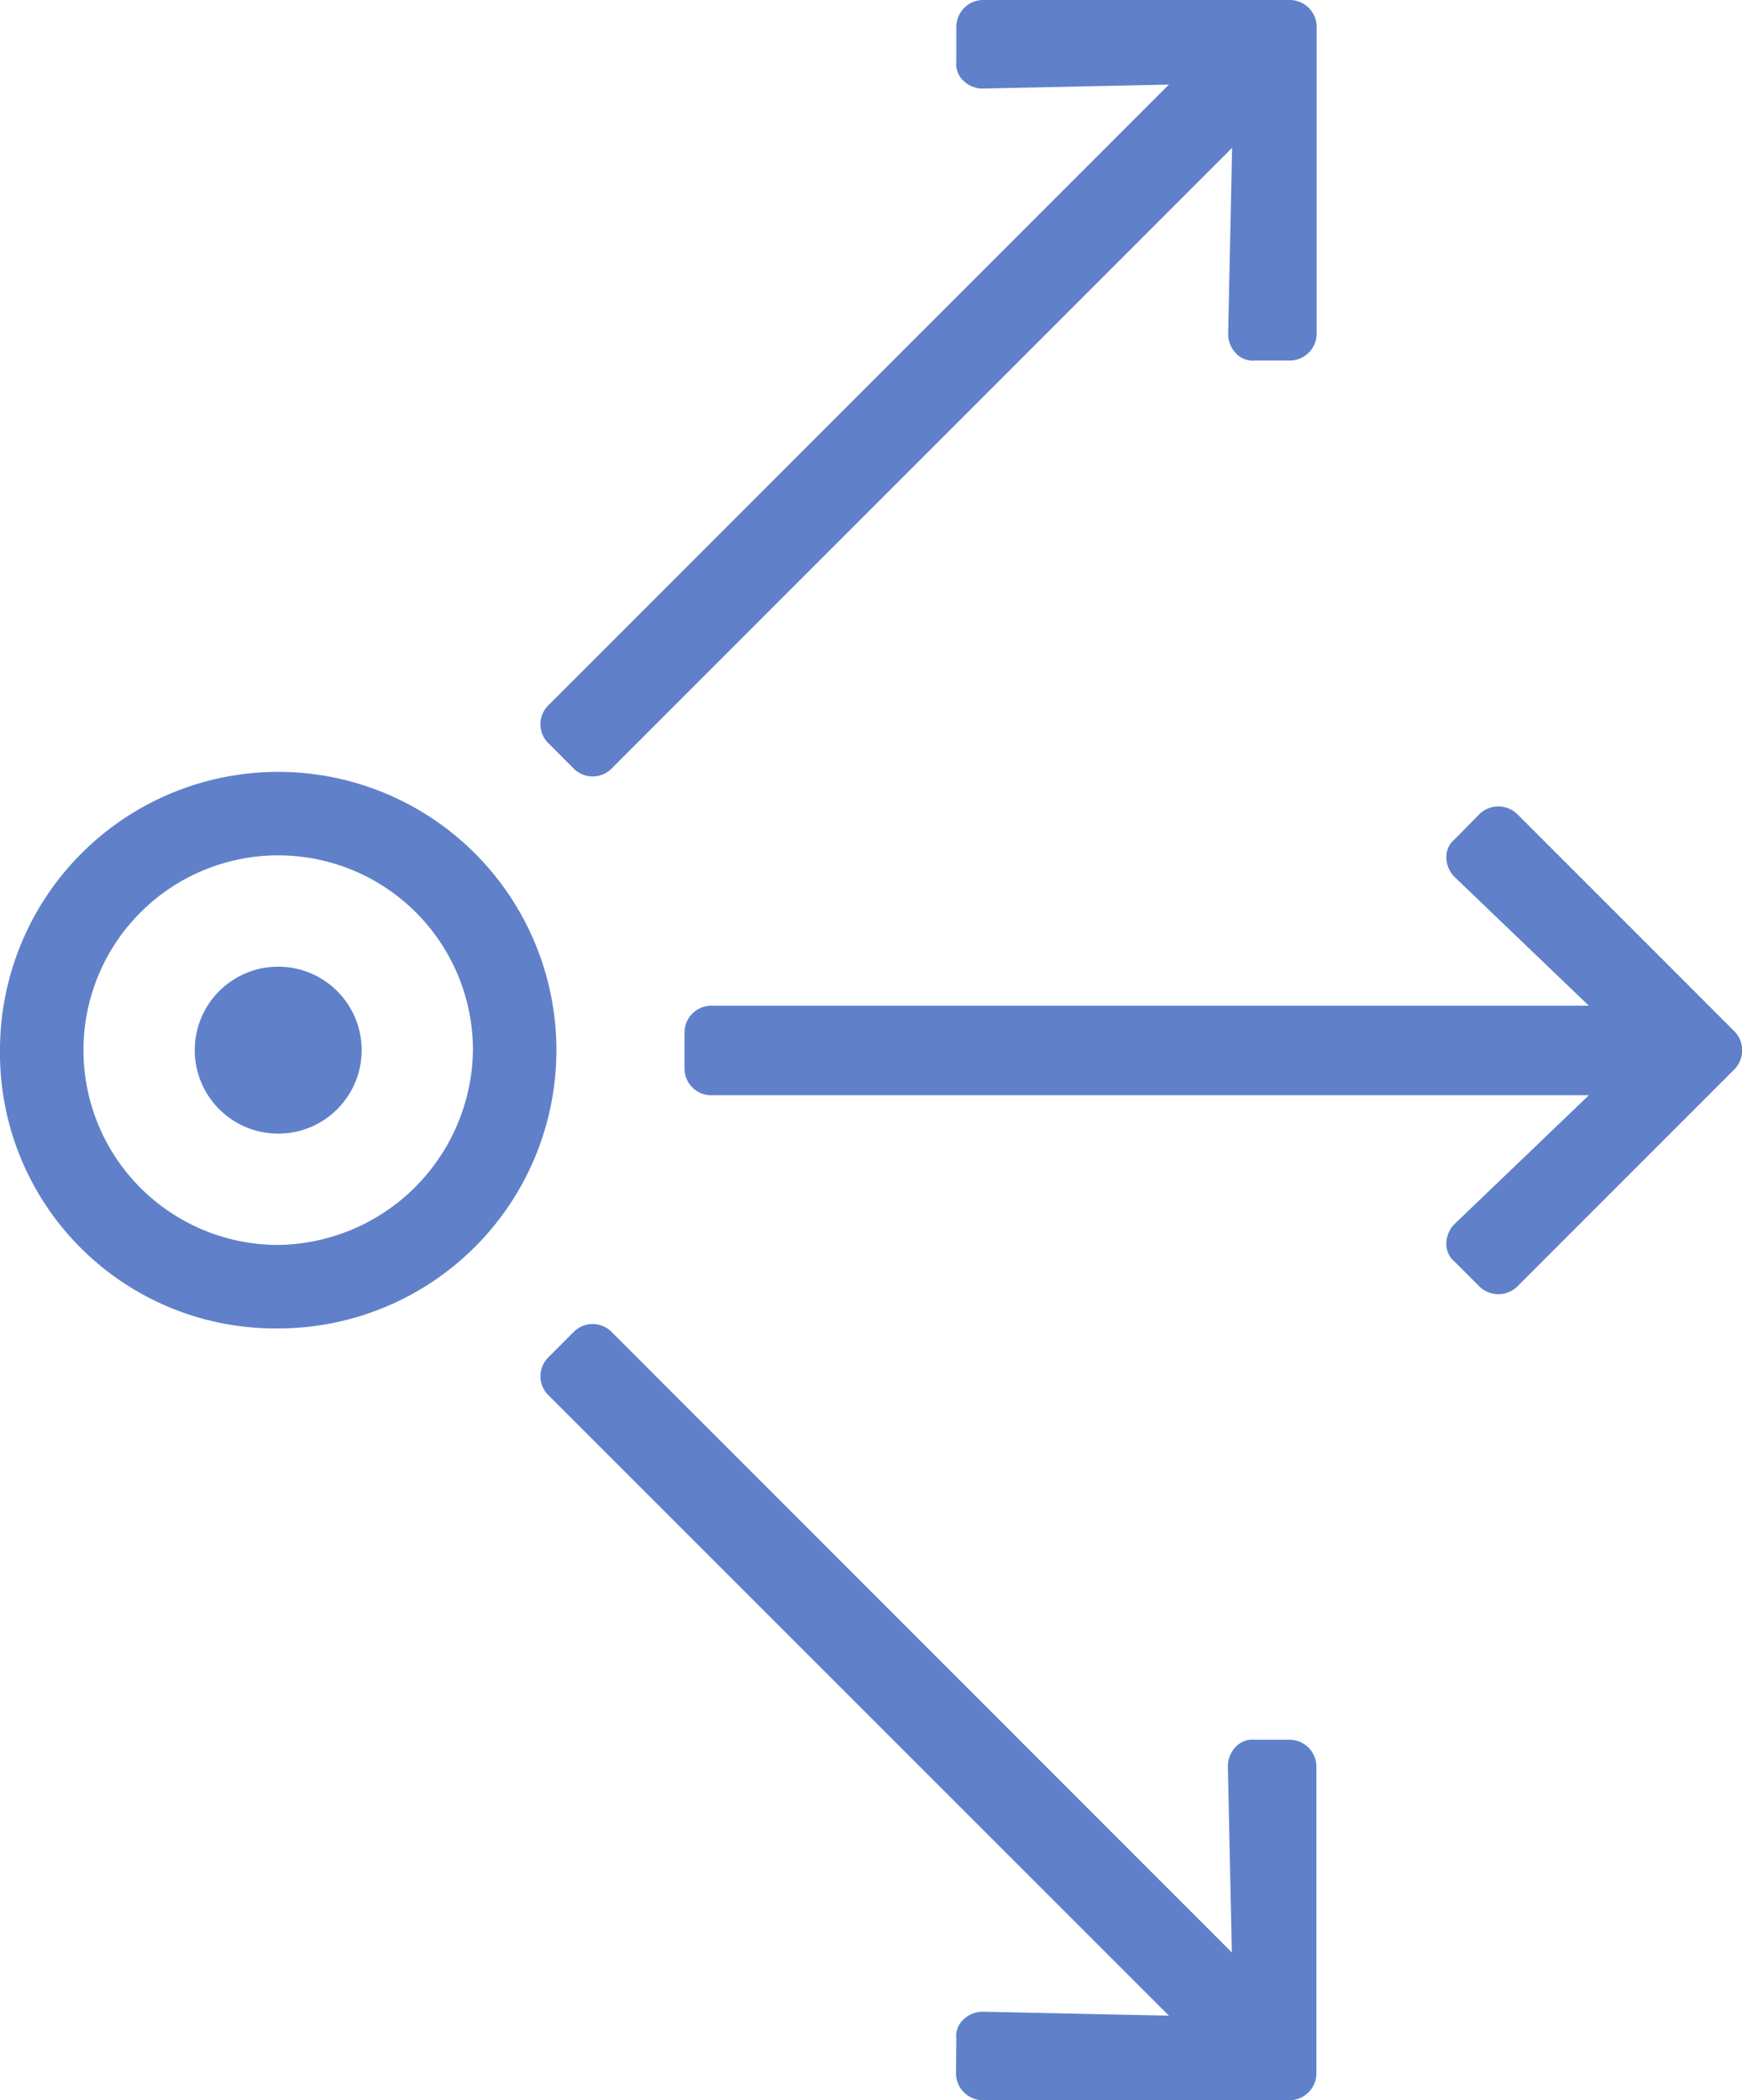
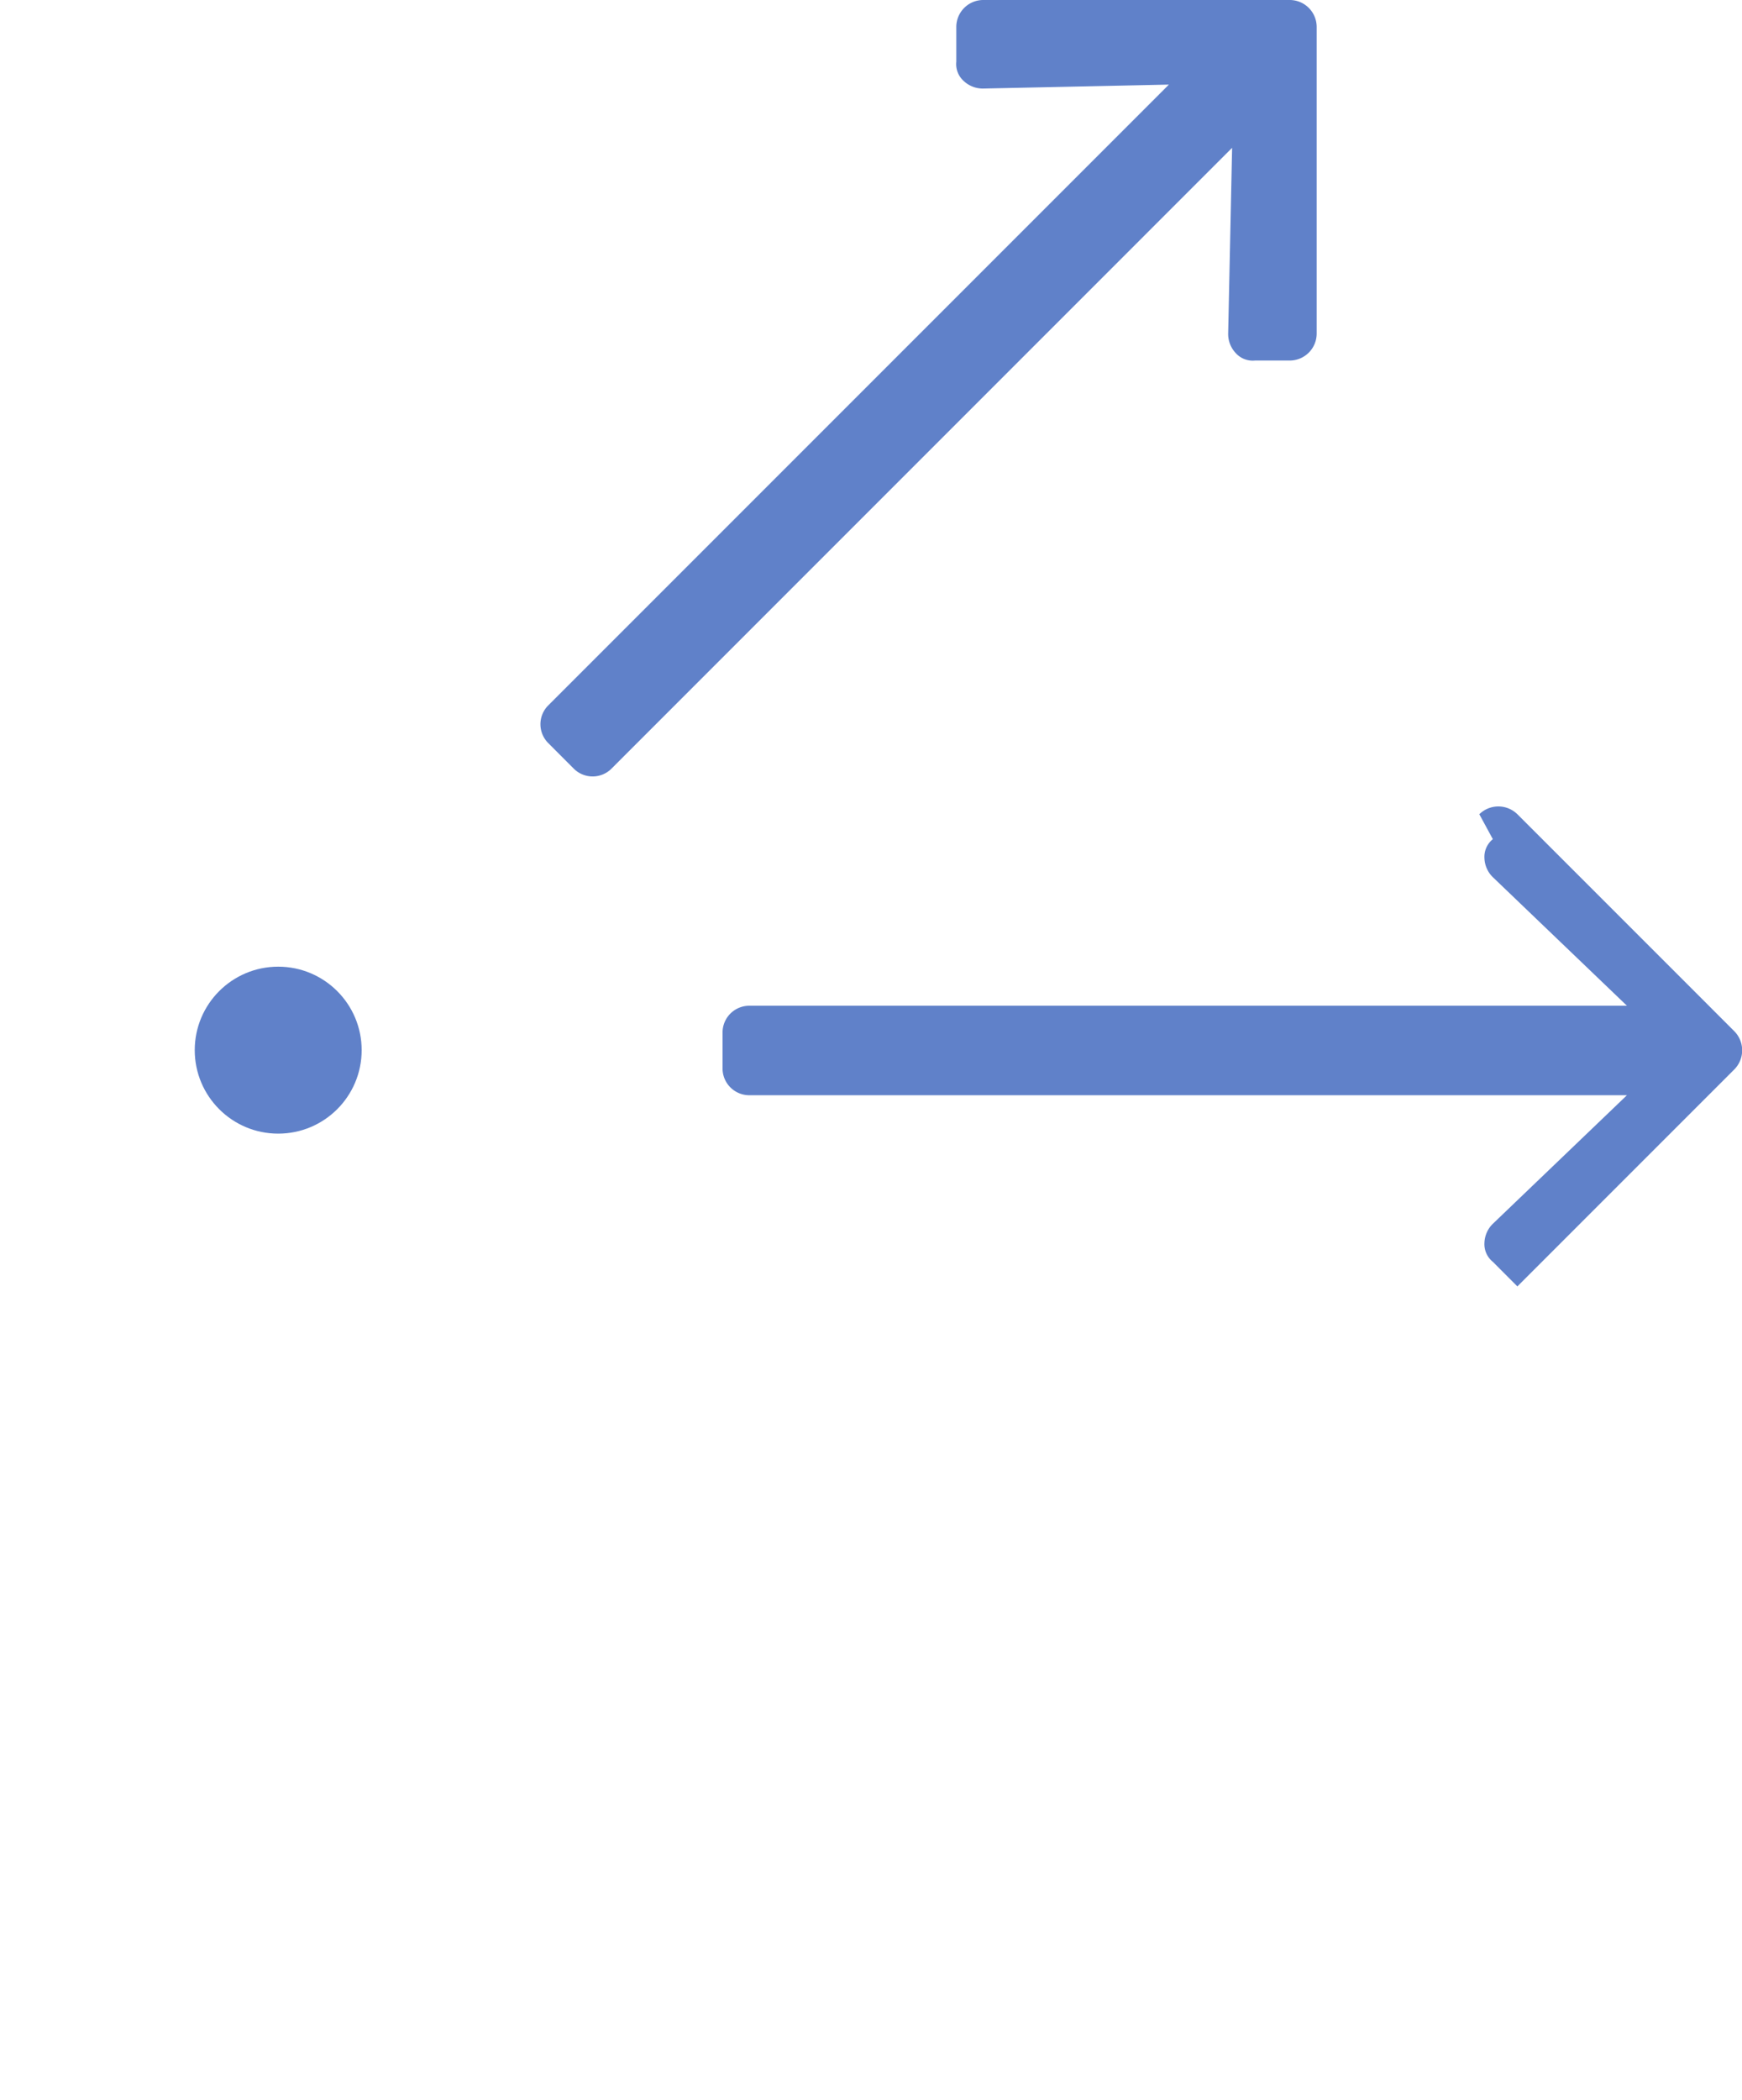
<svg xmlns="http://www.w3.org/2000/svg" width="31.308" height="37.737" viewBox="0 0 31.308 37.737">
  <defs>
    <style>
            .cls-1{fill:#6081c9}
        </style>
  </defs>
  <g id="picto-call-forking" transform="translate(-313.061 -173.631)">
    <g id="Groupe_1727" data-name="Groupe 1727">
-       <path id="Tracé_2505" d="M339.648 188.261a.488.488 0 0 1 .684 0l3.9 3.9a.488.488 0 0 1 0 .684l-3.9 3.9a.488.488 0 0 1-.684 0l-.441-.442a.407.407 0 0 1-.151-.342.5.5 0 0 1 .151-.341l2.41-2.31h-15.771a.481.481 0 0 1-.483-.483v-.642a.481.481 0 0 1 .483-.483h15.771l-2.41-2.31a.5.5 0 0 1-.151-.341.407.407 0 0 1 .151-.342z" class="cls-1" data-name="Tracé 2505" />
+       <path id="Tracé_2505" d="M339.648 188.261a.488.488 0 0 1 .684 0l3.9 3.9a.488.488 0 0 1 0 .684l-3.9 3.9l-.441-.442a.407.407 0 0 1-.151-.342.5.5 0 0 1 .151-.341l2.41-2.31h-15.771a.481.481 0 0 1-.483-.483v-.642a.481.481 0 0 1 .483-.483h15.771l-2.41-2.31a.5.5 0 0 1-.151-.341.407.407 0 0 1 .151-.342z" class="cls-1" data-name="Tracé 2505" />
    </g>
    <g id="Groupe_1728" data-name="Groupe 1728">
      <path id="Tracé_2506" d="M330.248 174.114a.485.485 0 0 1 .483-.483h5.511a.485.485 0 0 1 .483.483v5.512a.485.485 0 0 1-.483.483h-.625a.411.411 0 0 1-.348-.135.5.5 0 0 1-.135-.348l.071-3.339-11.152 11.153a.48.48 0 0 1-.682 0l-.454-.455a.478.478 0 0 1 0-.682l11.152-11.152-3.338.071a.5.5 0 0 1-.349-.135.408.408 0 0 1-.134-.348z" class="cls-1" data-name="Tracé 2506" />
    </g>
    <g id="Groupe_1729" data-name="Groupe 1729">
-       <path id="Tracé_2507" d="M330.248 210.26a.407.407 0 0 1 .134-.348.5.5 0 0 1 .349-.135l3.338.071-11.152-11.148a.478.478 0 0 1 0-.682l.454-.455a.48.48 0 0 1 .682 0l11.147 11.149-.071-3.339a.5.5 0 0 1 .135-.348.411.411 0 0 1 .348-.135h.625a.485.485 0 0 1 .483.483v5.512a.485.485 0 0 1-.483.483h-5.511a.485.485 0 0 1-.483-.483z" class="cls-1" data-name="Tracé 2507" />
-     </g>
-     <path id="Tracé_2508" d="M318.061 187.5a5 5 0 0 0-5 5 4.947 4.947 0 0 0 5 5 5 5 0 1 0 0-10zm0 8.5a3.5 3.5 0 1 1 3.5-3.5 3.548 3.548 0 0 1-3.5 3.5z" class="cls-1" data-name="Tracé 2508" />
+       </g>
    <circle id="Ellipse_198" cx="1.5" cy="1.5" r="1.5" class="cls-1" data-name="Ellipse 198" transform="translate(316.561 191)" />
  </g>
</svg>